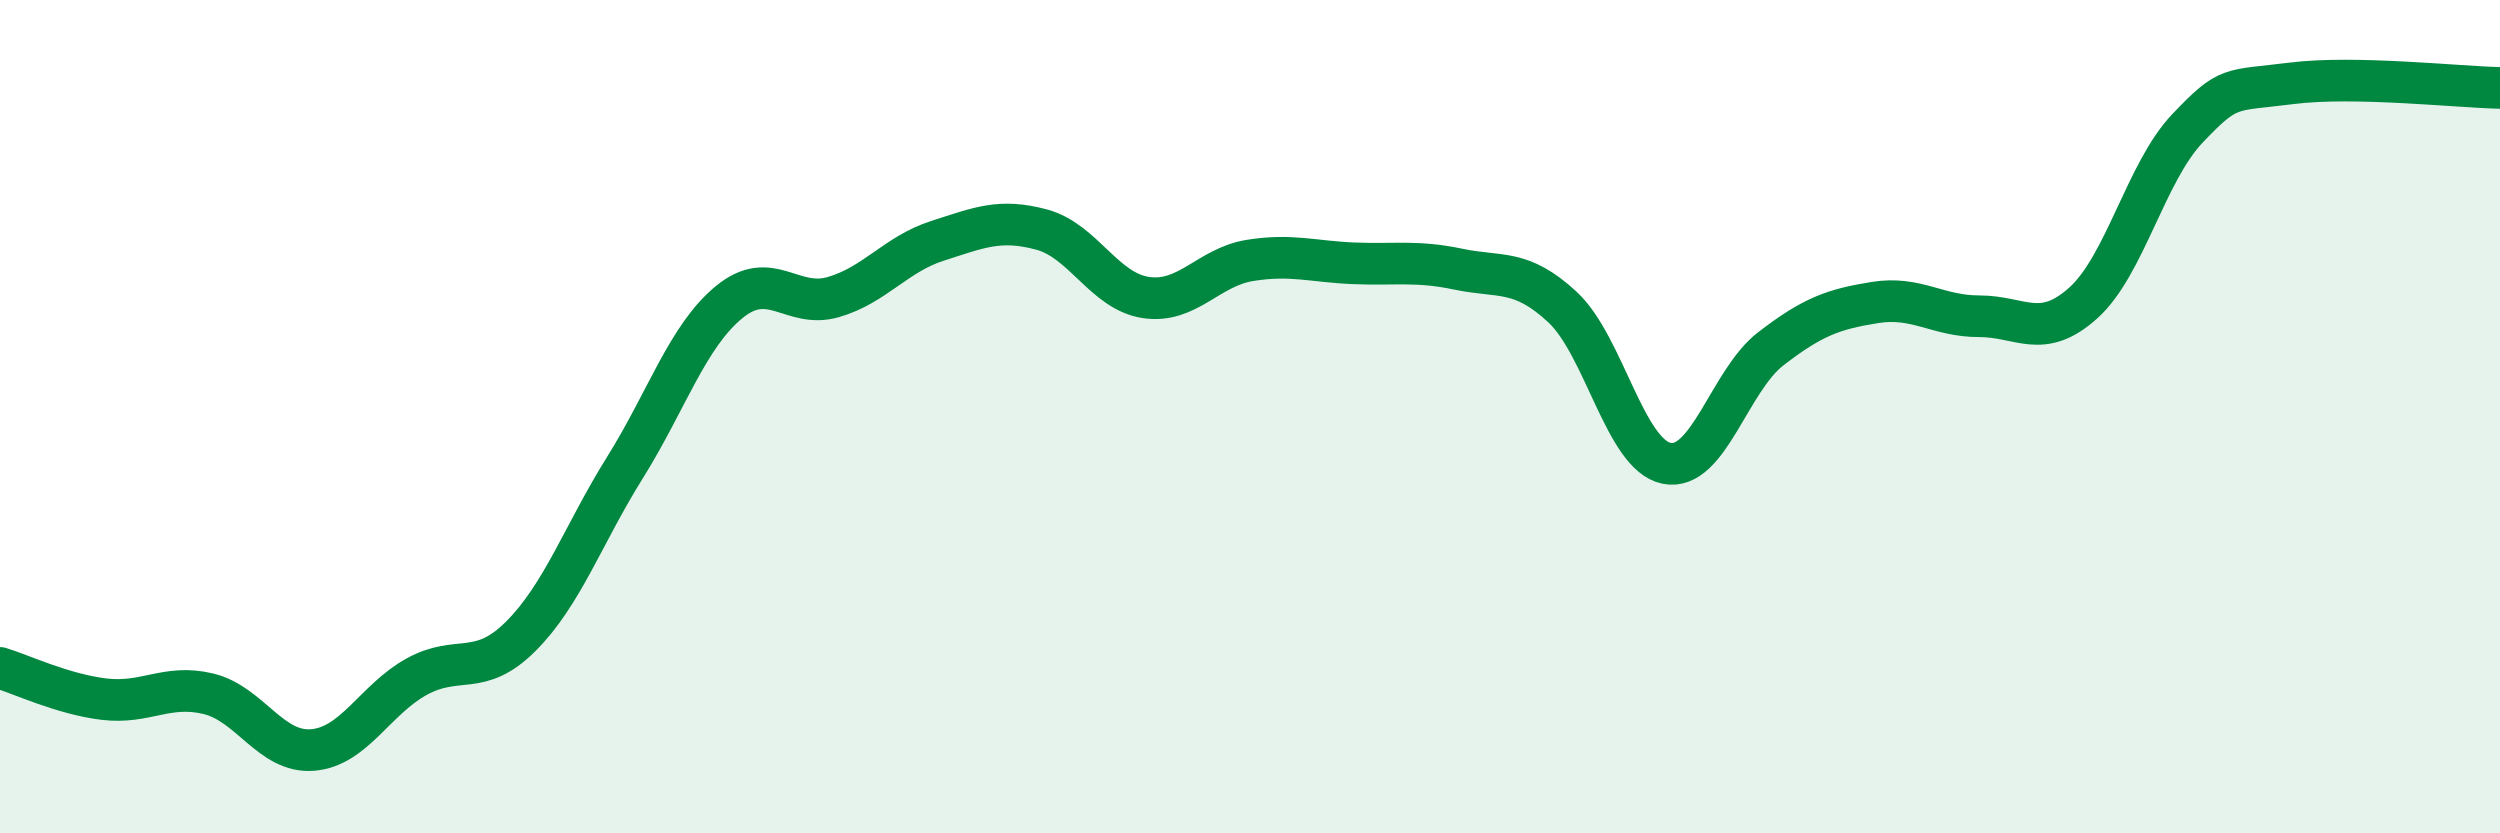
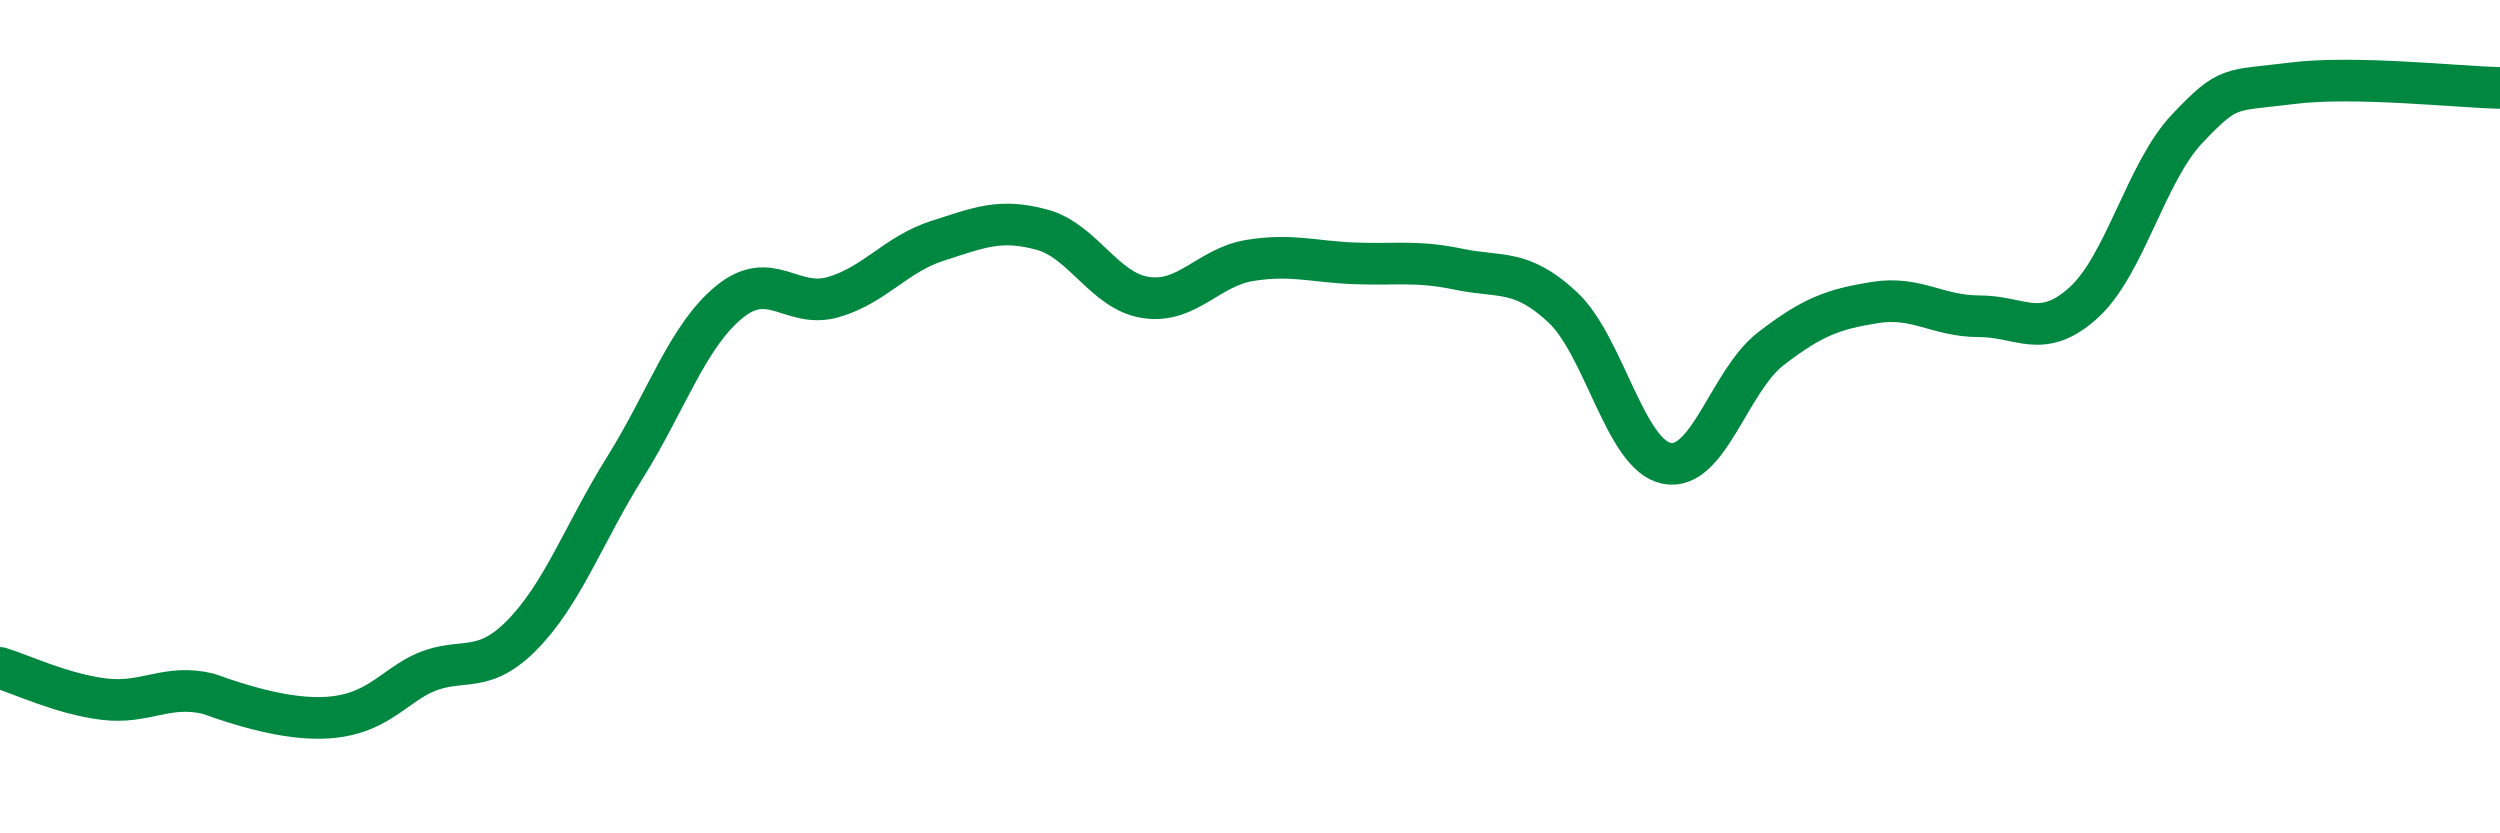
<svg xmlns="http://www.w3.org/2000/svg" width="60" height="20" viewBox="0 0 60 20">
-   <path d="M 0,16.03 C 0.5,16.18 1.5,16.66 2.5,16.78 C 3.5,16.9 4,16.41 5,16.65 C 6,16.89 6.5,18.08 7.5,18 C 8.5,17.92 9,16.79 10,16.24 C 11,15.69 11.5,16.27 12.5,15.27 C 13.5,14.27 14,12.82 15,11.22 C 16,9.62 16.5,8.07 17.5,7.25 C 18.5,6.43 19,7.42 20,7.13 C 21,6.84 21.5,6.1 22.5,5.78 C 23.5,5.46 24,5.24 25,5.51 C 26,5.78 26.5,6.99 27.5,7.14 C 28.5,7.29 29,6.41 30,6.25 C 31,6.09 31.5,6.28 32.5,6.32 C 33.5,6.36 34,6.25 35,6.46 C 36,6.67 36.5,6.44 37.5,7.37 C 38.5,8.3 39,10.92 40,11.12 C 41,11.32 41.5,9.14 42.5,8.37 C 43.5,7.6 44,7.42 45,7.26 C 46,7.1 46.5,7.59 47.5,7.59 C 48.5,7.59 49,8.17 50,7.27 C 51,6.37 51.5,4.13 52.5,3.08 C 53.5,2.03 53.5,2.19 55,2 C 56.5,1.81 59,2.09 60,2.11L60 20L0 20Z" fill="#008740" opacity="0.1" stroke-linecap="round" stroke-linejoin="round" />
-   <path d="M 0,16.03 C 0.5,16.18 1.5,16.66 2.5,16.78 C 3.5,16.9 4,16.41 5,16.65 C 6,16.89 6.5,18.08 7.5,18 C 8.5,17.92 9,16.79 10,16.24 C 11,15.69 11.5,16.27 12.5,15.27 C 13.5,14.27 14,12.82 15,11.22 C 16,9.62 16.5,8.07 17.5,7.25 C 18.5,6.43 19,7.42 20,7.13 C 21,6.84 21.5,6.1 22.5,5.78 C 23.5,5.46 24,5.24 25,5.51 C 26,5.78 26.5,6.99 27.5,7.14 C 28.5,7.29 29,6.41 30,6.25 C 31,6.09 31.5,6.28 32.5,6.32 C 33.5,6.36 34,6.25 35,6.46 C 36,6.67 36.5,6.44 37.5,7.37 C 38.5,8.3 39,10.92 40,11.12 C 41,11.32 41.5,9.14 42.5,8.37 C 43.5,7.6 44,7.42 45,7.26 C 46,7.1 46.5,7.59 47.5,7.59 C 48.5,7.59 49,8.17 50,7.27 C 51,6.37 51.5,4.13 52.5,3.08 C 53.5,2.03 53.5,2.19 55,2 C 56.5,1.81 59,2.09 60,2.11" stroke="#008740" stroke-width="1" fill="none" stroke-linecap="round" stroke-linejoin="round" />
+   <path d="M 0,16.03 C 0.5,16.18 1.5,16.66 2.5,16.78 C 3.5,16.9 4,16.41 5,16.65 C 8.5,17.92 9,16.79 10,16.24 C 11,15.69 11.5,16.27 12.5,15.27 C 13.5,14.27 14,12.82 15,11.22 C 16,9.62 16.5,8.07 17.5,7.25 C 18.5,6.43 19,7.42 20,7.13 C 21,6.84 21.5,6.1 22.5,5.78 C 23.5,5.46 24,5.24 25,5.51 C 26,5.78 26.5,6.99 27.5,7.14 C 28.5,7.29 29,6.41 30,6.25 C 31,6.09 31.5,6.28 32.5,6.32 C 33.5,6.36 34,6.25 35,6.46 C 36,6.67 36.5,6.44 37.5,7.37 C 38.5,8.3 39,10.92 40,11.12 C 41,11.32 41.5,9.14 42.5,8.37 C 43.5,7.6 44,7.42 45,7.26 C 46,7.1 46.5,7.59 47.5,7.59 C 48.5,7.59 49,8.17 50,7.27 C 51,6.37 51.5,4.13 52.5,3.08 C 53.5,2.03 53.5,2.19 55,2 C 56.5,1.81 59,2.09 60,2.11" stroke="#008740" stroke-width="1" fill="none" stroke-linecap="round" stroke-linejoin="round" />
</svg>